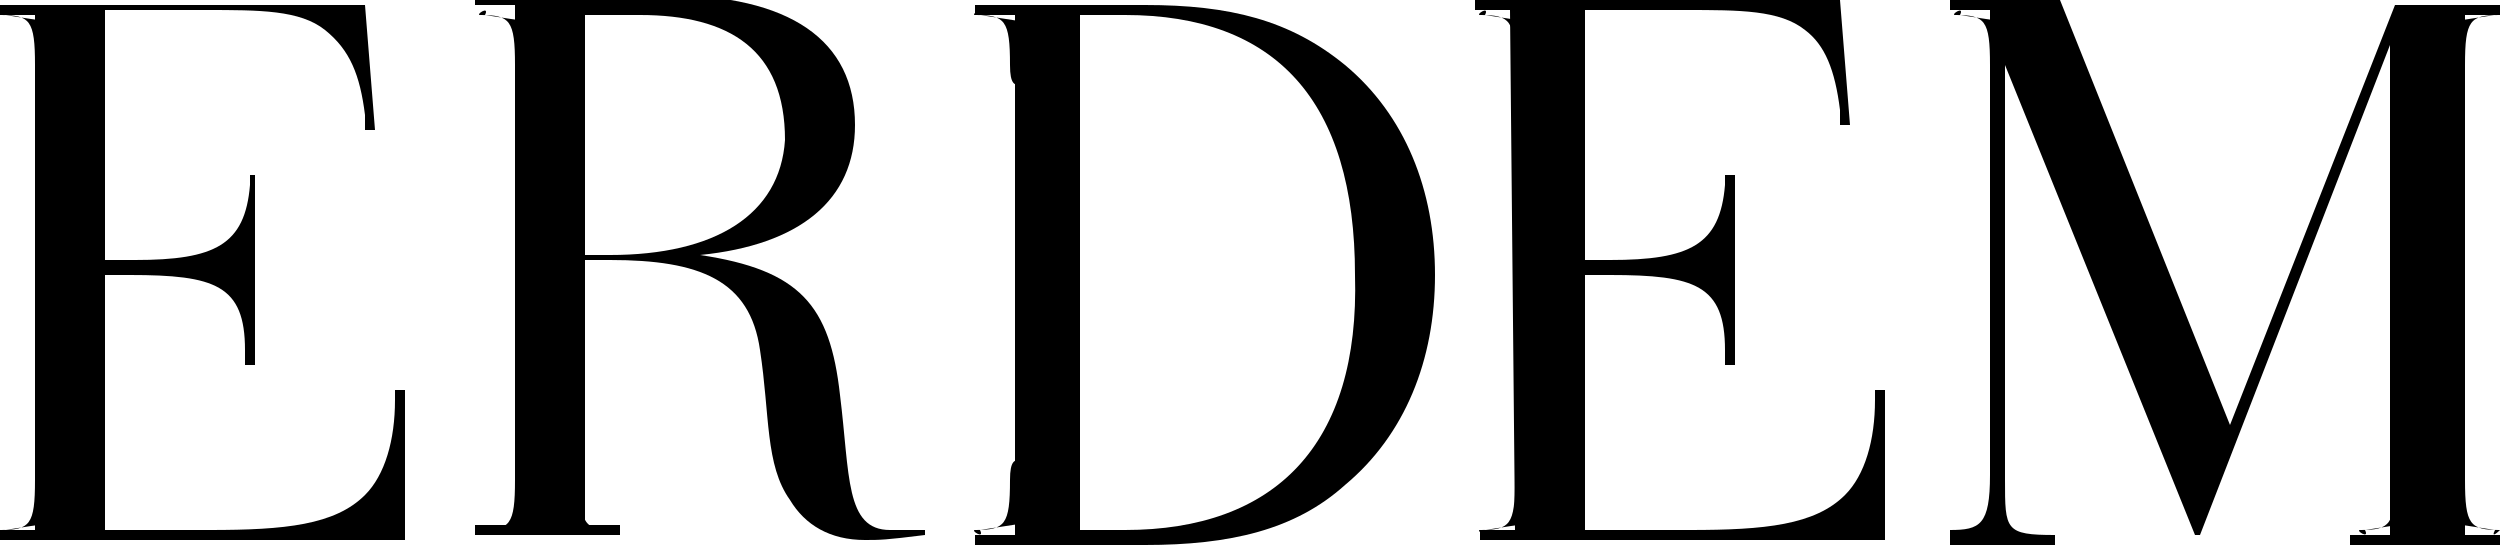
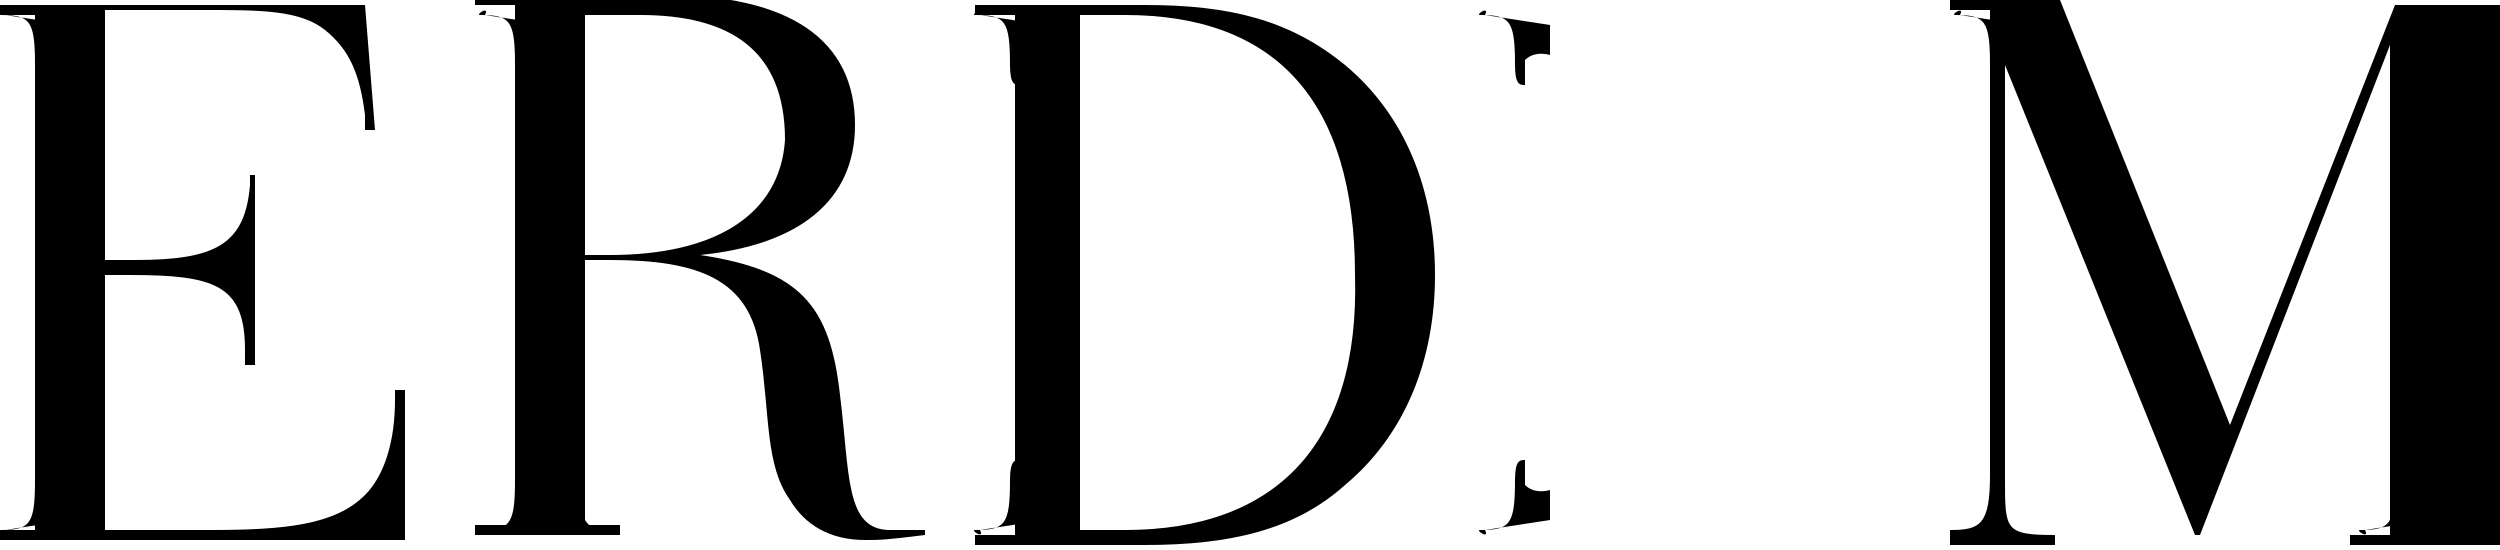
<svg xmlns="http://www.w3.org/2000/svg" version="1.1" id="Layer_1" x="0px" y="0px" viewBox="0 19.5 50 11" enable-background="new 0 19.5 50 11" xml:space="preserve">
  <g>
-     <path d="M39,30.4h2.1v-0.2c-1,0-1-0.1-1-1.1v-8.3l3.8,9.4H44l3.8-9.8v9.8h-0.8v0.2H50v-0.2h-0.7V19.8H50v-0.2h-2.1L44.6,28   l-3.4-8.5H39v0.2h0.8V29c0,1-0.2,1.1-0.8,1.1V30.4z" />
+     <path d="M39,30.4h2.1v-0.2c-1,0-1-0.1-1-1.1v-8.3l3.8,9.4H44l3.8-9.8v9.8h-0.8v0.2H50v-0.2V19.8H50v-0.2h-2.1L44.6,28   l-3.4-8.5H39v0.2h0.8V29c0,1-0.2,1.1-0.8,1.1V30.4z" />
    <path d="M26.9,20.8c-1.1-0.9-2.3-1.2-4-1.2h-3.4v0.2h0.8v10.4h-0.8v0.2h3.4c1.7,0,3-0.3,4-1.2c1.2-1,1.8-2.5,1.8-4.2   S28.1,21.8,26.9,20.8 M22.5,30.1h-0.9V19.8h0.9c3,0,4.6,1.7,4.6,5.2C27.2,28.4,25.5,30.1,22.5,30.1" />
    <path d="M18.5,30.1c-0.2,0-0.4,0-0.7,0c-0.9,0-0.8-1.1-1-2.7c-0.2-1.8-0.8-2.5-2.8-2.8c2-0.2,3.1-1.1,3.1-2.6   c0-1.7-1.3-2.6-3.8-2.6H9.5v0.2h0.8v10.4H9.5v0.2h2.9v-0.2h-0.7v-5.3h0.5c1.8,0,2.8,0.4,3,1.8c0.2,1.3,0.1,2.3,0.6,3   c0.3,0.5,0.8,0.8,1.5,0.8c0.3,0,0.4,0,1.2-0.1L18.5,30.1z M12.2,24.6h-0.5v-4.8h1.1c1.8,0,2.9,0.7,2.9,2.5   C15.6,23.8,14.3,24.6,12.2,24.6" />
    <path d="M0.7,30.1H0v0.2h8.1v-3H7.9v0c0,0.1,0,0.1,0,0.2c0,0.8-0.2,1.5-0.6,1.9c-0.6,0.6-1.6,0.7-3.1,0.7H2.1V25h0.5   c1.7,0,2.3,0.2,2.3,1.5c0,0.1,0,0.1,0,0.2v0.1h0.2v-3.8H5V23c0,0.1,0,0.1,0,0.2c-0.1,1.2-0.7,1.5-2.3,1.5H2.1v-5h2   c1.1,0,1.9,0,2.4,0.4C7,20.5,7.2,21,7.3,21.8c0,0.1,0,0.1,0,0.3h0.2l-0.2-2.5H0v0.2h0.7V30.1z" />
-     <path d="M30.3,30.1h-0.7v0.2h8.1v-3h-0.2v0c0,0.1,0,0.1,0,0.2c0,0.8-0.2,1.5-0.6,1.9c-0.6,0.6-1.6,0.7-3.1,0.7h-2.1V25h0.5   c1.7,0,2.3,0.2,2.3,1.5c0,0.1,0,0.1,0,0.2v0.1h0.2v-3.8h-0.2V23c0,0.1,0,0.1,0,0.2c-0.1,1.2-0.7,1.5-2.3,1.5h-0.5v-5h2   c1.1,0,1.9,0,2.4,0.4c0.4,0.3,0.6,0.8,0.7,1.6c0,0.1,0,0.1,0,0.3h0.2l-0.2-2.5h-7.3v0.2h0.7L30.3,30.1L30.3,30.1z" />
    <path d="M0,19.8c0.6,0,0.7,0.1,0.7,1c0,0.4,0.1,0.4,0.2,0.4c0,0,0-0.5,0-0.5c0.2-0.2,0.5-0.1,0.5-0.1l0-0.6l-1.3-0.2   C0.2,19.6,0,19.8,0,19.8" />
    <path d="M0,30.1c0.6,0,0.7-0.1,0.7-1c0-0.4,0.1-0.4,0.2-0.4c0,0,0,0.5,0,0.5c0.2,0.2,0.5,0.1,0.5,0.1l0,0.6l-1.3,0.2   C0.2,30.3,0,30.1,0,30.1" />
    <path d="M9.6,19.8c0.6,0,0.7,0.1,0.7,1c0,0.4,0.1,0.4,0.2,0.4c0,0,0-0.5,0-0.5c0.2-0.2,0.5-0.1,0.5-0.1l0-0.6l-1.3-0.2   C9.8,19.6,9.5,19.8,9.6,19.8" />
    <path d="M9.6,30.1c0.6,0,0.7-0.1,0.7-1c0-0.4,0.1-0.4,0.2-0.4c0,0,0,0.5,0,0.5c0.2,0.2,0.5,0.1,0.5,0.1l0,0.6l-1.3,0.2   C9.8,30.3,9.5,30.1,9.6,30.1" />
    <path d="M19.5,19.8c0.6,0,0.7,0.1,0.7,1c0,0.4,0.1,0.4,0.2,0.4c0,0,0-0.5,0-0.5c0.2-0.2,0.5-0.1,0.5-0.1l0-0.6l-1.3-0.2   C19.7,19.6,19.4,19.8,19.5,19.8" />
    <path d="M19.5,30.1c0.6,0,0.7-0.1,0.7-1c0-0.4,0.1-0.4,0.2-0.4c0,0,0,0.5,0,0.5c0.2,0.2,0.5,0.1,0.5,0.1l0,0.6l-1.3,0.2   C19.7,30.3,19.4,30.1,19.5,30.1" />
    <path d="M29.6,19.8c0.6,0,0.7,0.1,0.7,1c0,0.4,0.1,0.4,0.2,0.4c0,0,0-0.5,0-0.5c0.2-0.2,0.5-0.1,0.5-0.1l0-0.6l-1.3-0.2   C29.8,19.6,29.5,19.8,29.6,19.8" />
    <path d="M29.6,30.1c0.6,0,0.7-0.1,0.7-1c0-0.4,0.1-0.4,0.2-0.4c0,0,0,0.5,0,0.5c0.2,0.2,0.5,0.1,0.5,0.1l0,0.6l-1.3,0.2   C29.8,30.3,29.5,30.1,29.6,30.1" />
    <path d="M39.1,19.8c0.6,0,0.7,0.1,0.7,1c0,0.4,0.1,0.4,0.2,0.4c0,0,0-0.5,0-0.5c0.2-0.2,0.5-0.1,0.5-0.1l0-0.6l-1.3-0.2   C39.3,19.6,39,19.8,39.1,19.8" />
    <path d="M47.2,30.1c0.6,0,0.7-0.1,0.7-1c0-0.4,0.1-0.4,0.2-0.4c0,0,0,0.5,0,0.5c0.2,0.2,0.5,0.1,0.5,0.1l0,0.6l-1.3,0.2   C47.4,30.3,47.1,30.1,47.2,30.1" />
    <path d="M50,30.1c-0.6,0-0.7-0.1-0.7-1c0-0.4-0.1-0.4-0.2-0.4c0,0,0,0.5,0,0.5c-0.2,0.2-0.5,0.1-0.5,0.1l0,0.6l1.3,0.2   C49.8,30.3,50,30.1,50,30.1" />
    <path d="M12.3,30.1c-0.6,0-0.7-0.1-0.7-1c0-0.4-0.1-0.4-0.2-0.4c0,0,0,0.5,0,0.5c-0.2,0.2-0.5,0.1-0.5,0.1l0,0.6l1.3,0.2   C12.2,30.3,12.4,30.1,12.3,30.1" />
    <path d="M50,19.8c-0.6,0-0.7,0.1-0.7,1c0,0.4-0.1,0.4-0.2,0.4c0,0,0-0.5,0-0.5c-0.2-0.2-0.5-0.1-0.5-0.1l0-0.6l1.3-0.2   C49.8,19.6,50,19.8,50,19.8" />
  </g>
</svg>